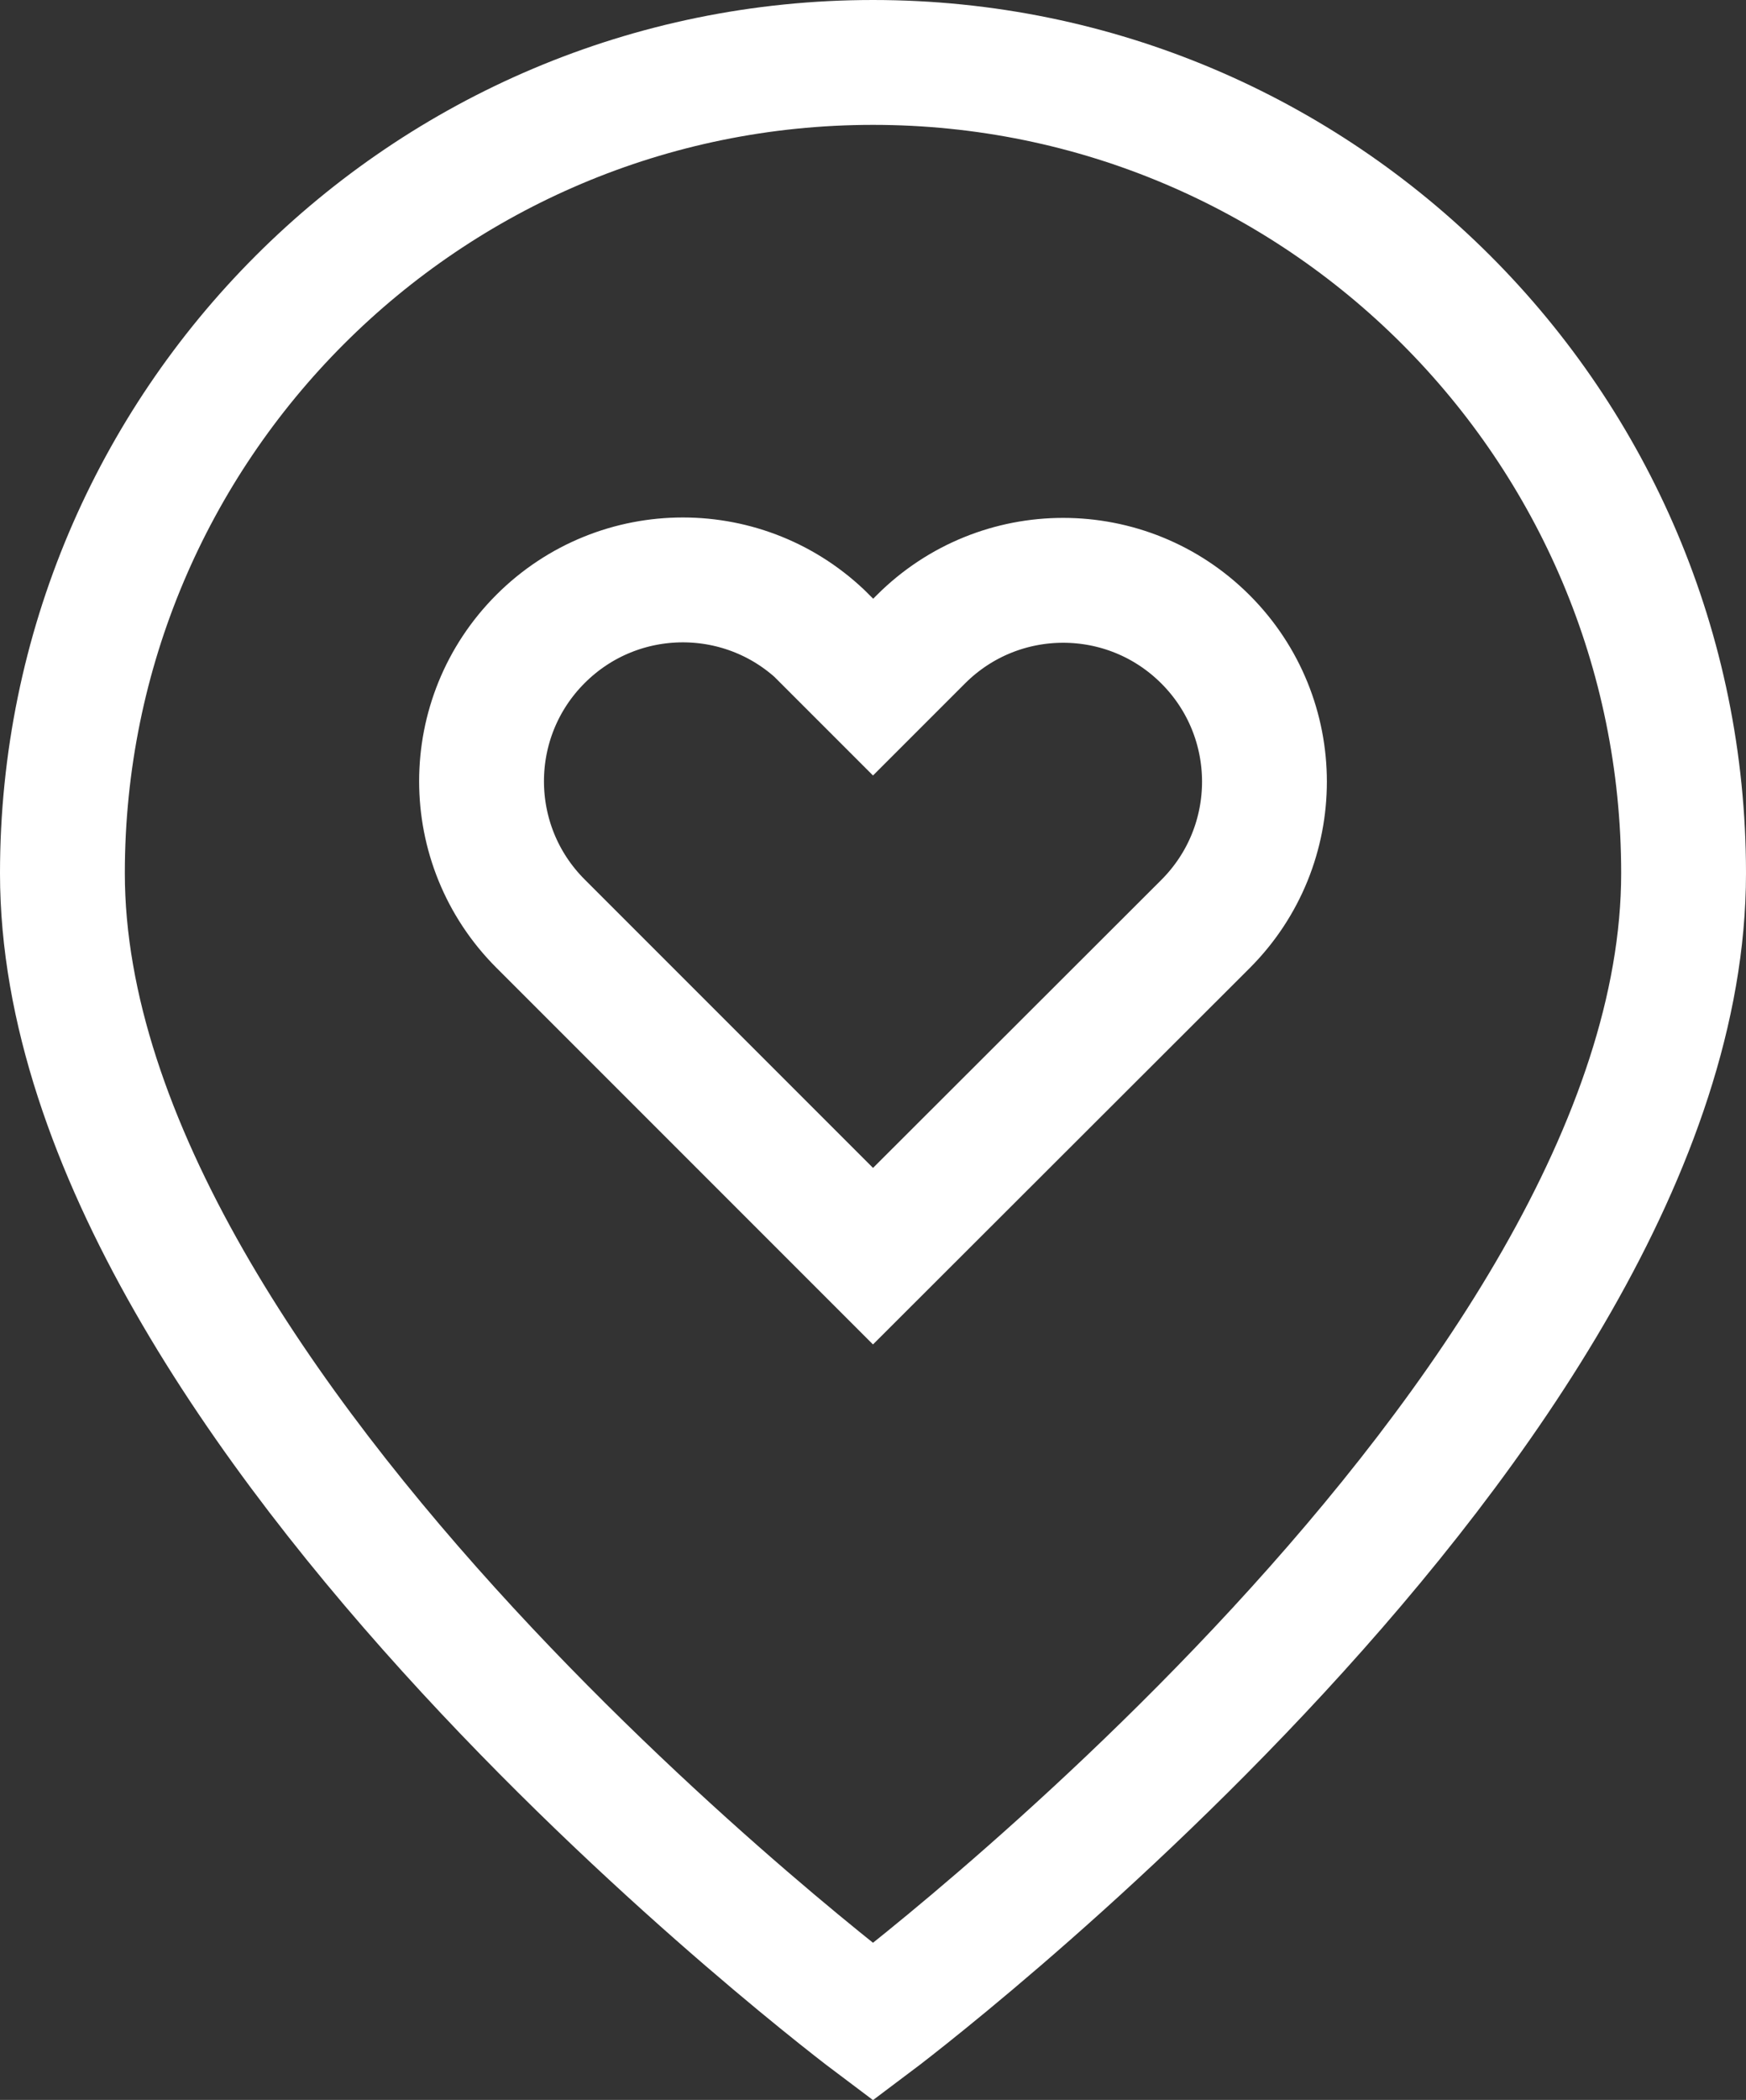
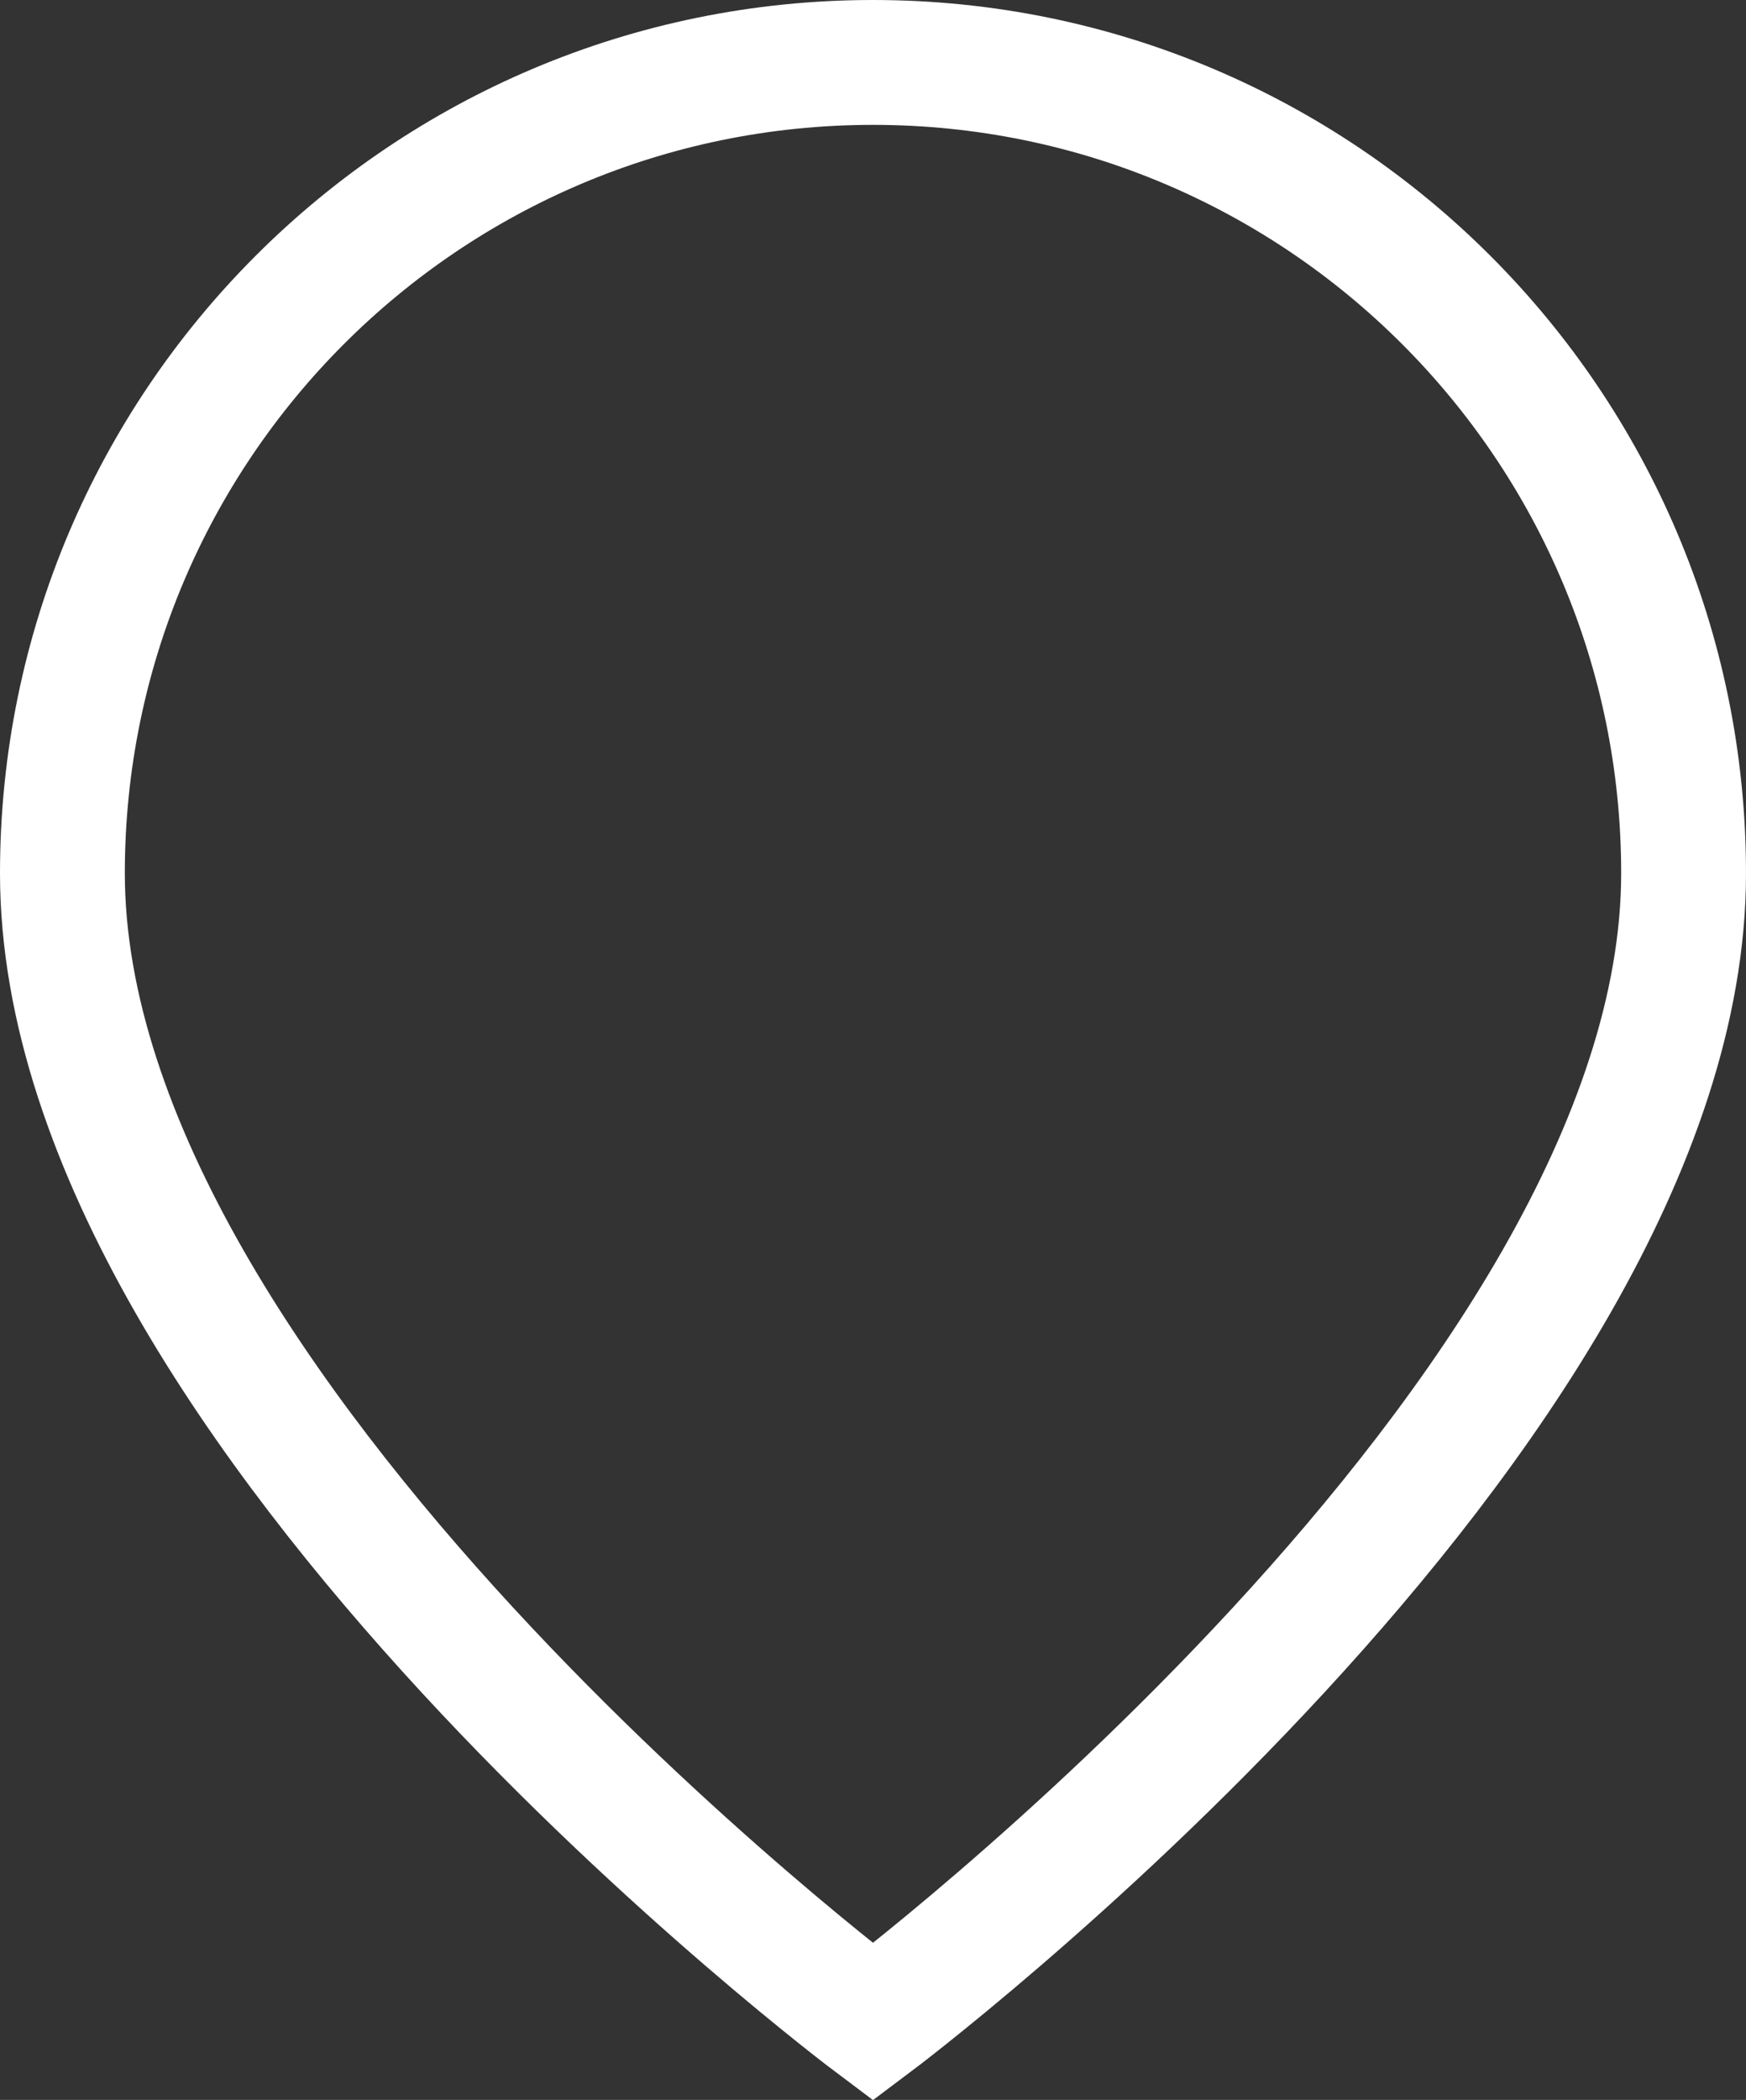
<svg xmlns="http://www.w3.org/2000/svg" id="Ebene_1" data-name="Ebene 1" viewBox="0 0 41.96 50.45">
  <rect x="0" y="0" width="41.96" height="50.45" fill="#333333" stroke="none" />
  <defs>
    <style>
      .cls-1 {
        fill: none;
        stroke: #fff;
        stroke-width: 3px;
      }
    </style>
  </defs>
  <g id="location-heart-pin">
    <path id="Rectangle_2008" data-name="Rectangle 2008" class="cls-1" d="M1.5,20.98c0,12.99,19.48,27.6,19.48,27.6,0,0,19.48-14.61,19.48-27.6C40.46,10.22,31.74,1.5,20.98,1.5S1.5,10.22,1.5,20.98h0Z" />
-     <path id="Vector_1260" data-name="Vector 1260" class="cls-1" d="M19.83,15.36l1.15,1.15,1.15-1.15c1.89-1.89,4.95-1.89,6.84,0,1.89,1.89,1.89,4.95,0,6.84h0l-7.99,7.98-7.99-7.99c-1.89-1.89-1.89-4.95,0-6.84,1.89-1.89,4.95-1.89,6.84,0h0Z" />
  </g>
</svg>